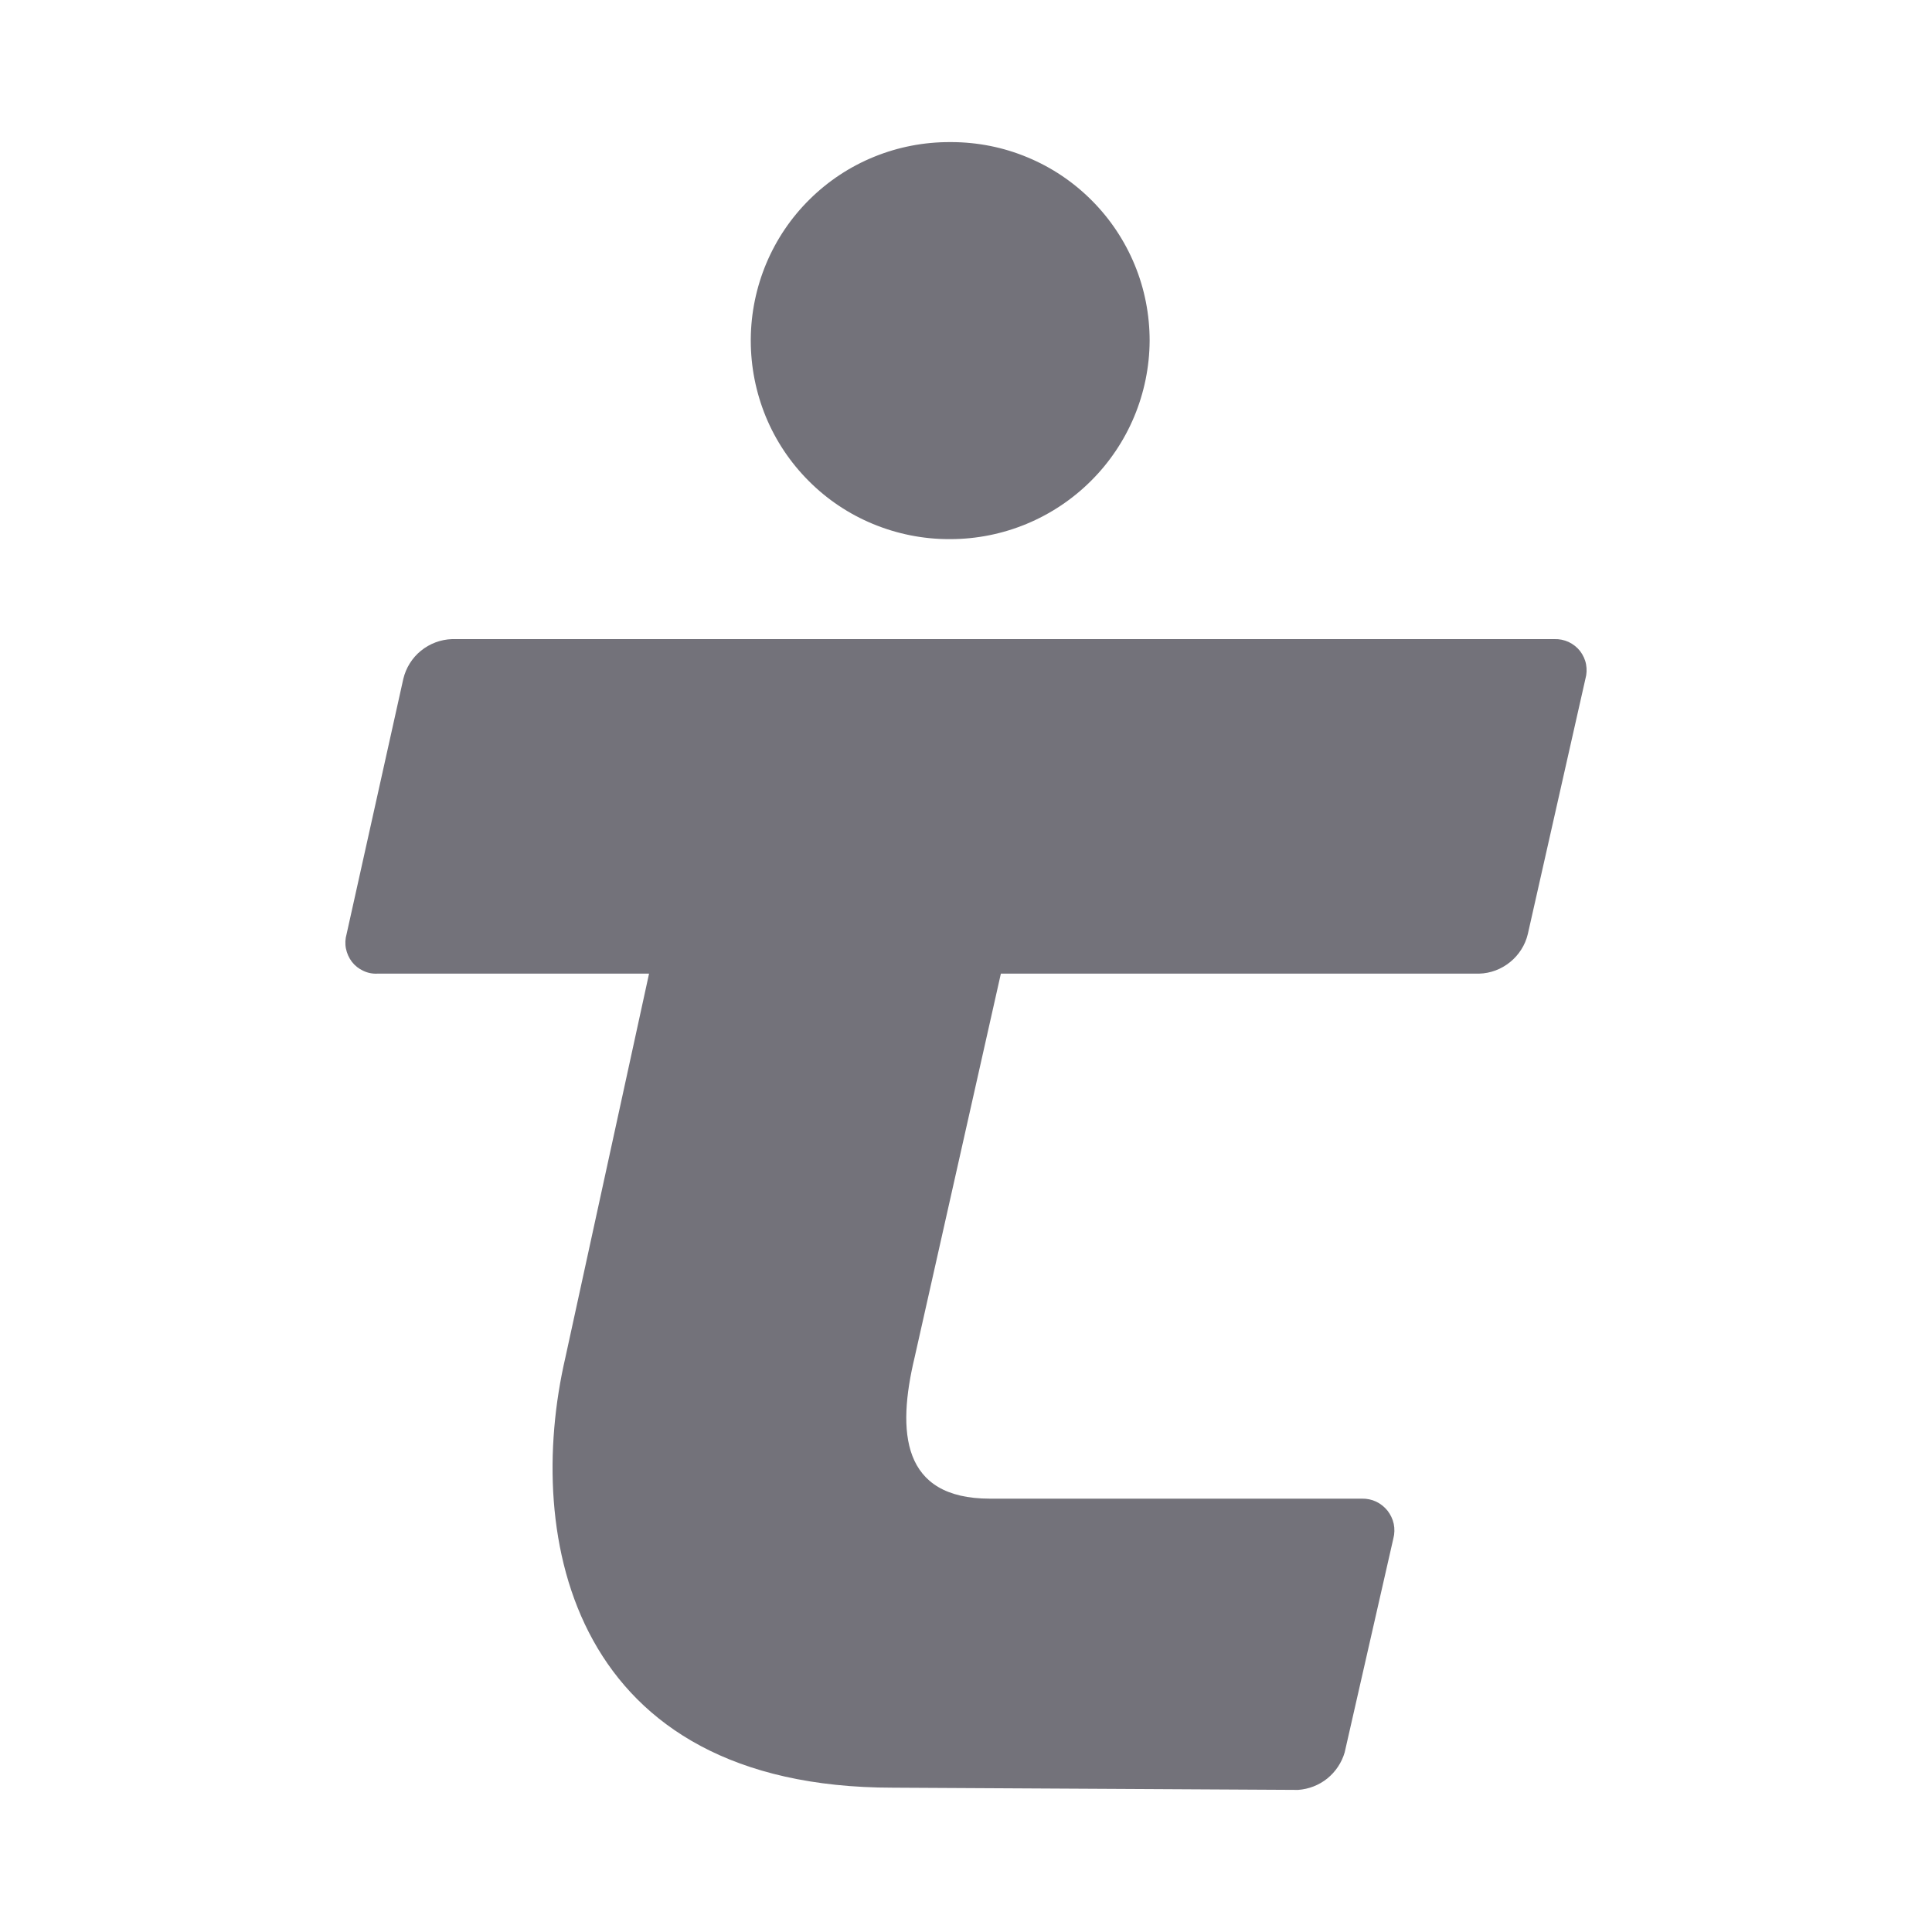
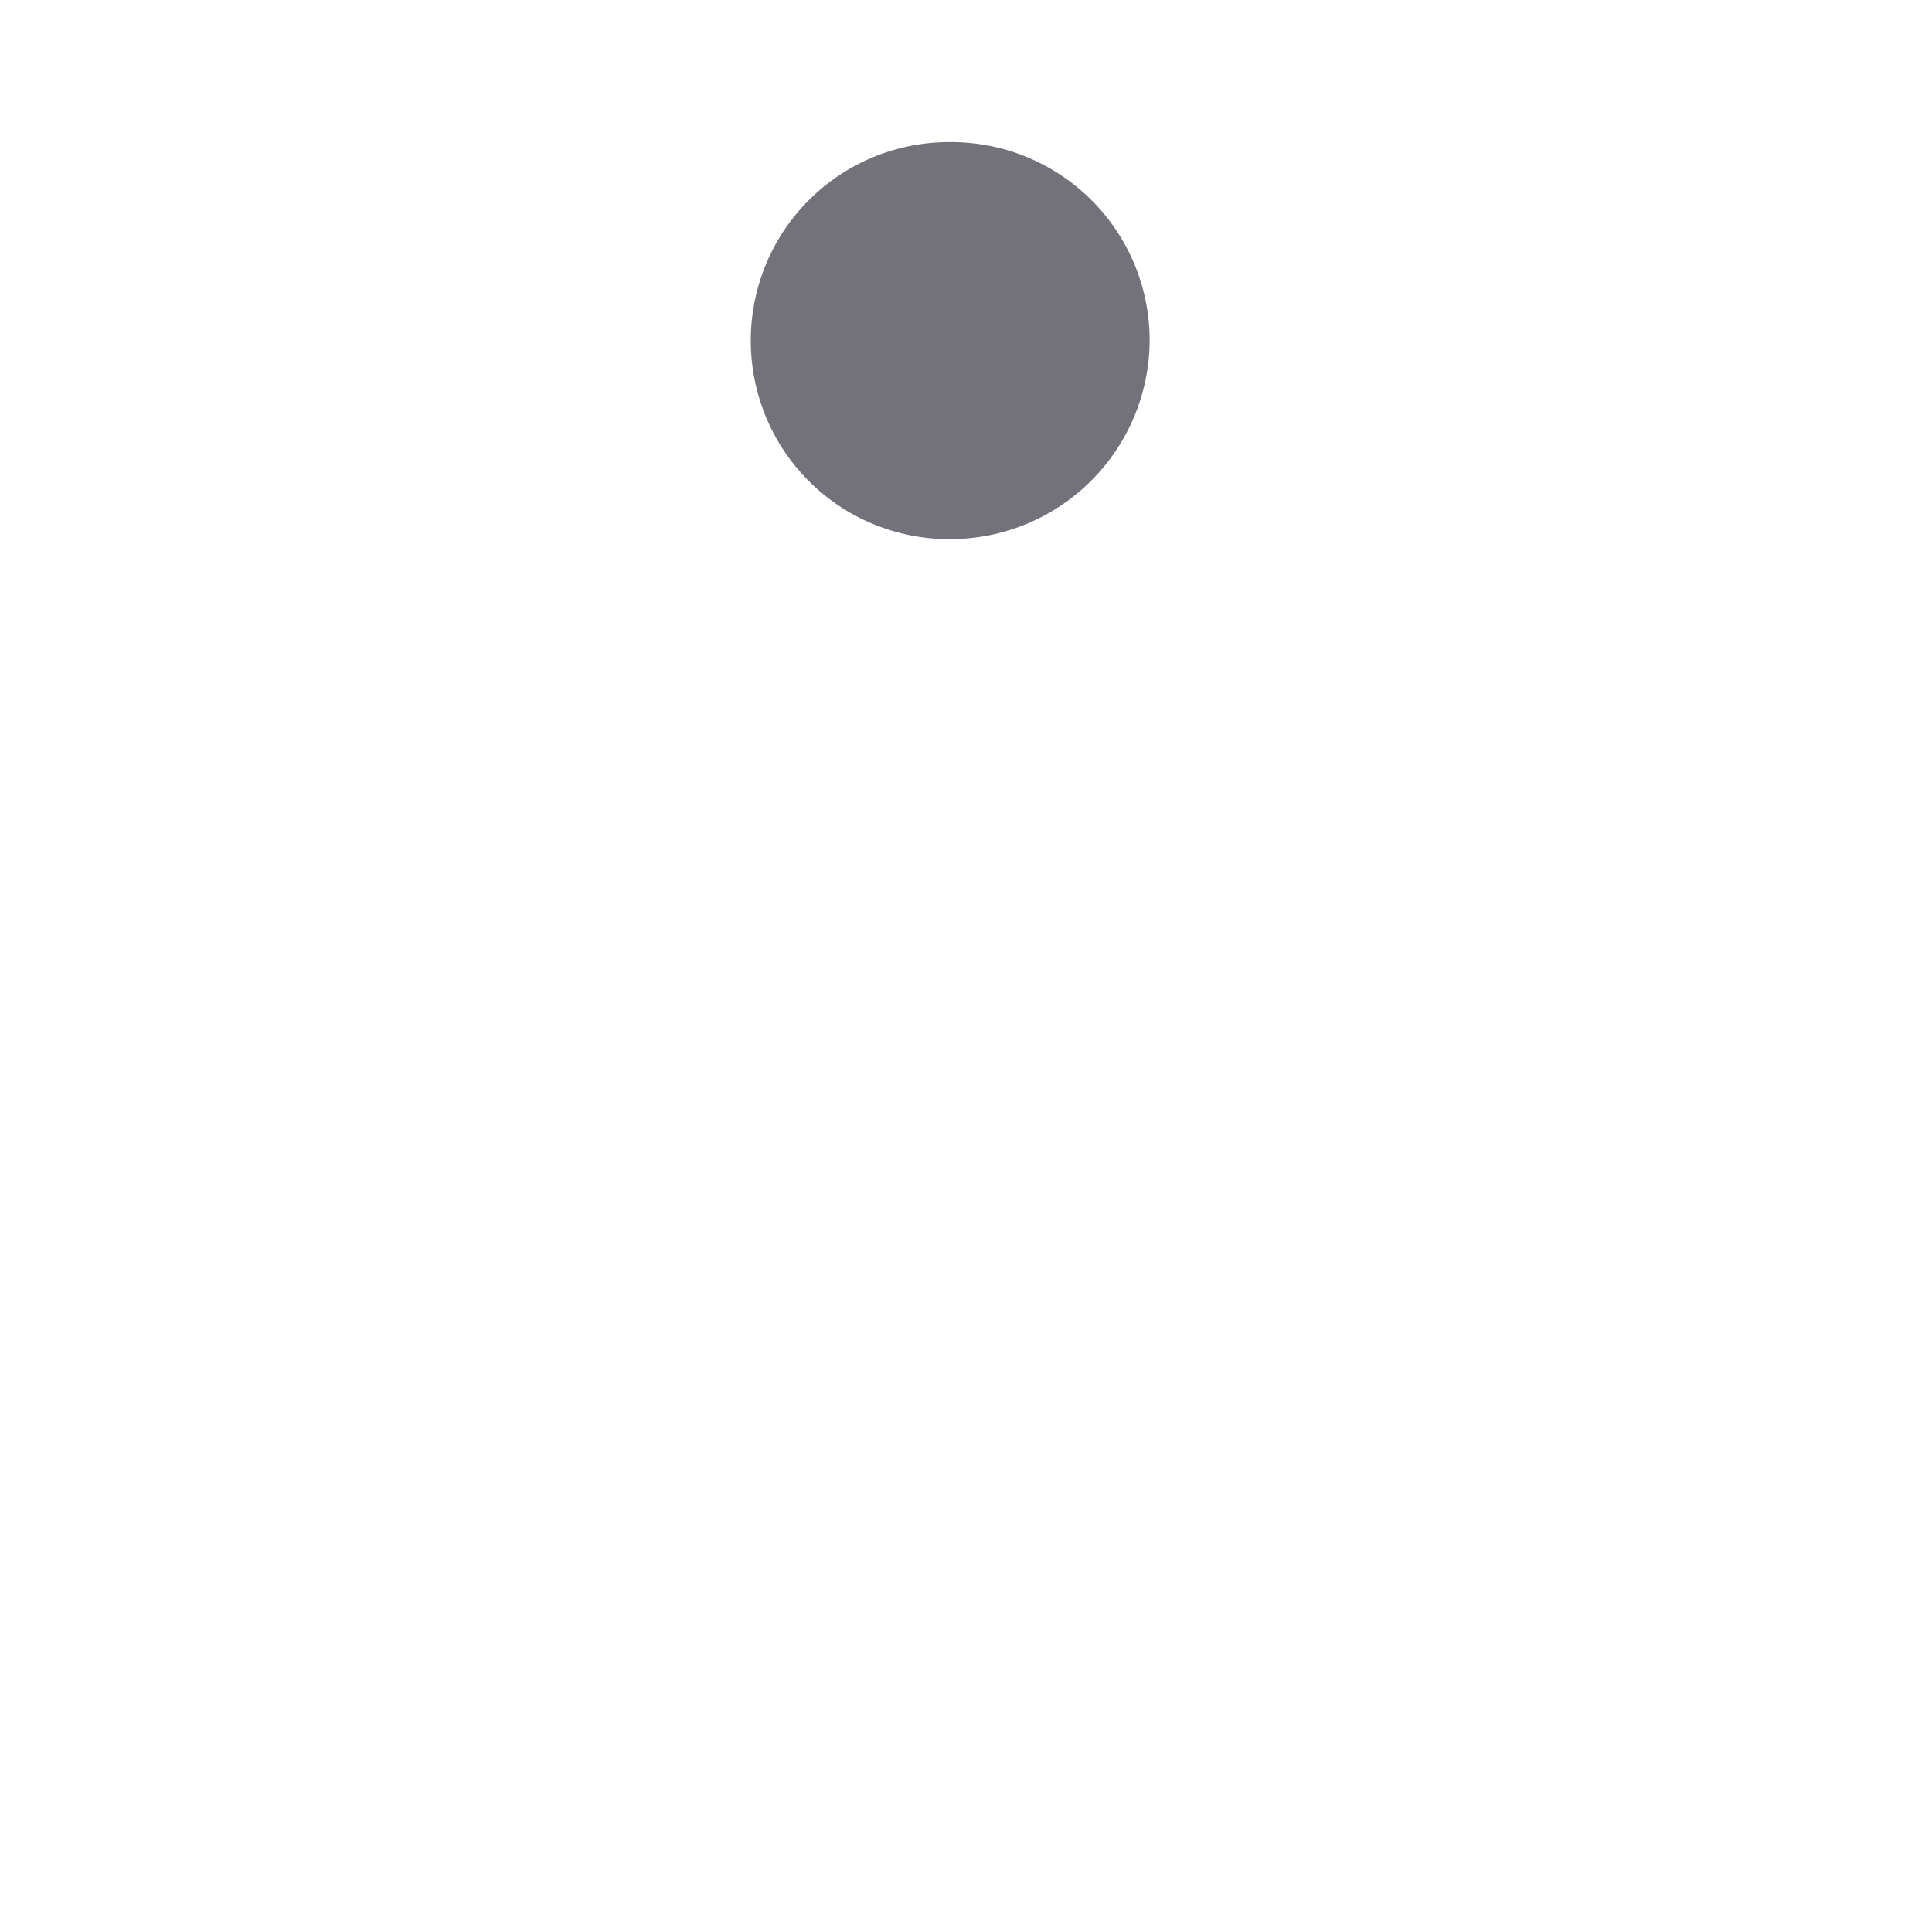
<svg xmlns="http://www.w3.org/2000/svg" width="20" height="20" viewBox="0 0 20 20" fill="none">
-   <path fill-rule="evenodd" clip-rule="evenodd" d="M3.588 9.669C3.574 9.718 3.571 9.769 3.581 9.819C3.591 9.869 3.612 9.916 3.643 9.957C3.674 9.997 3.715 10.029 3.761 10.05C3.807 10.072 3.858 10.082 3.909 10.079H6.719L5.853 14.052C5.419 15.926 5.923 18.506 9.244 18.506L13.438 18.529C13.549 18.521 13.654 18.48 13.74 18.411C13.826 18.341 13.889 18.247 13.92 18.141L14.424 15.926C14.437 15.877 14.438 15.825 14.428 15.775C14.417 15.725 14.395 15.679 14.364 15.639C14.332 15.599 14.292 15.567 14.246 15.545C14.2 15.523 14.149 15.513 14.098 15.514H10.247C9.331 15.514 9.284 14.821 9.468 14.052L10.361 10.079H15.312C15.43 10.076 15.542 10.033 15.633 9.959C15.724 9.885 15.789 9.783 15.816 9.669L16.412 7.028C16.426 6.979 16.428 6.928 16.419 6.878C16.41 6.828 16.388 6.781 16.357 6.74C16.326 6.7 16.285 6.668 16.239 6.646C16.193 6.625 16.142 6.614 16.091 6.616H4.679C4.562 6.62 4.449 6.662 4.357 6.737C4.266 6.811 4.202 6.914 4.175 7.028L3.588 9.669Z" fill="#73727A" />
  <path fill-rule="evenodd" clip-rule="evenodd" d="M11.901 3.527C11.901 3.257 11.849 2.99 11.746 2.741C11.643 2.492 11.492 2.265 11.302 2.075C11.112 1.884 10.886 1.732 10.637 1.629C10.389 1.525 10.122 1.472 9.852 1.471H9.835C9.566 1.47 9.299 1.521 9.049 1.623C8.8 1.724 8.573 1.874 8.382 2.063C8.19 2.252 8.038 2.477 7.933 2.726C7.829 2.974 7.774 3.24 7.772 3.509V3.527C7.772 3.796 7.825 4.063 7.927 4.312C8.03 4.562 8.181 4.788 8.372 4.979C8.562 5.17 8.788 5.321 9.037 5.424C9.286 5.527 9.553 5.581 9.823 5.581H9.84C10.385 5.58 10.908 5.363 11.294 4.978C11.68 4.594 11.898 4.072 11.901 3.527Z" fill="#73727A" />
</svg>